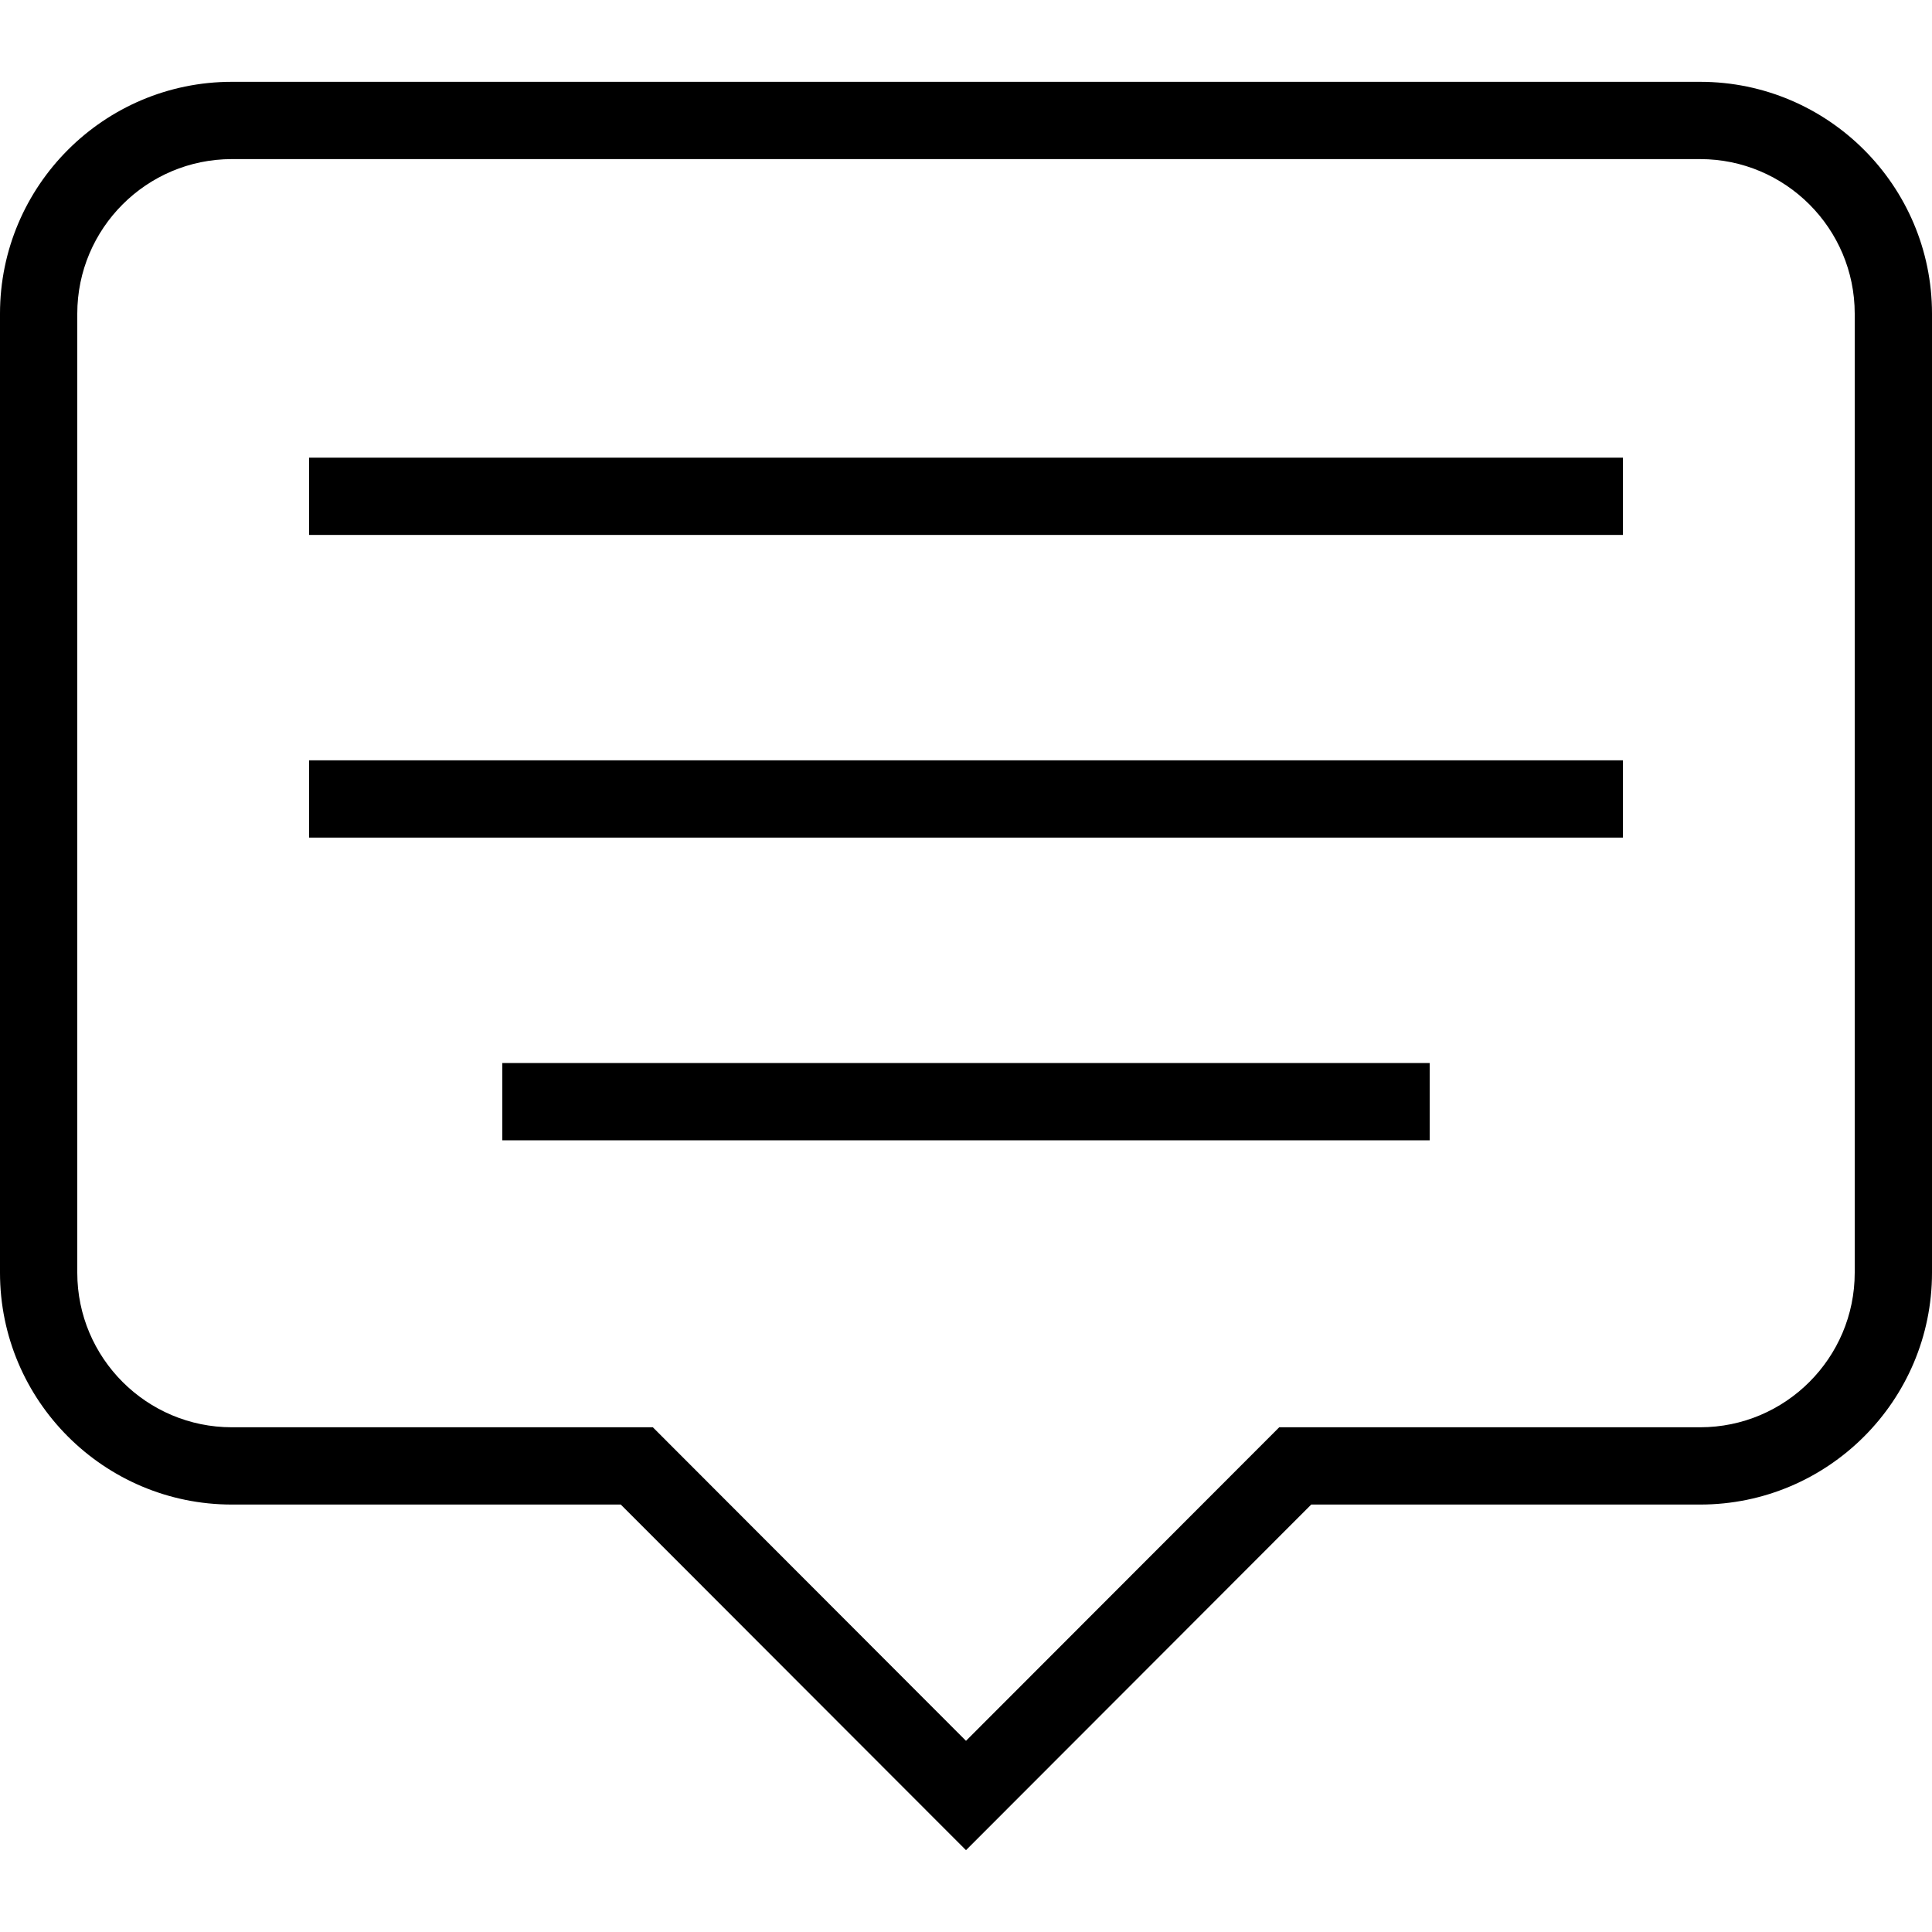
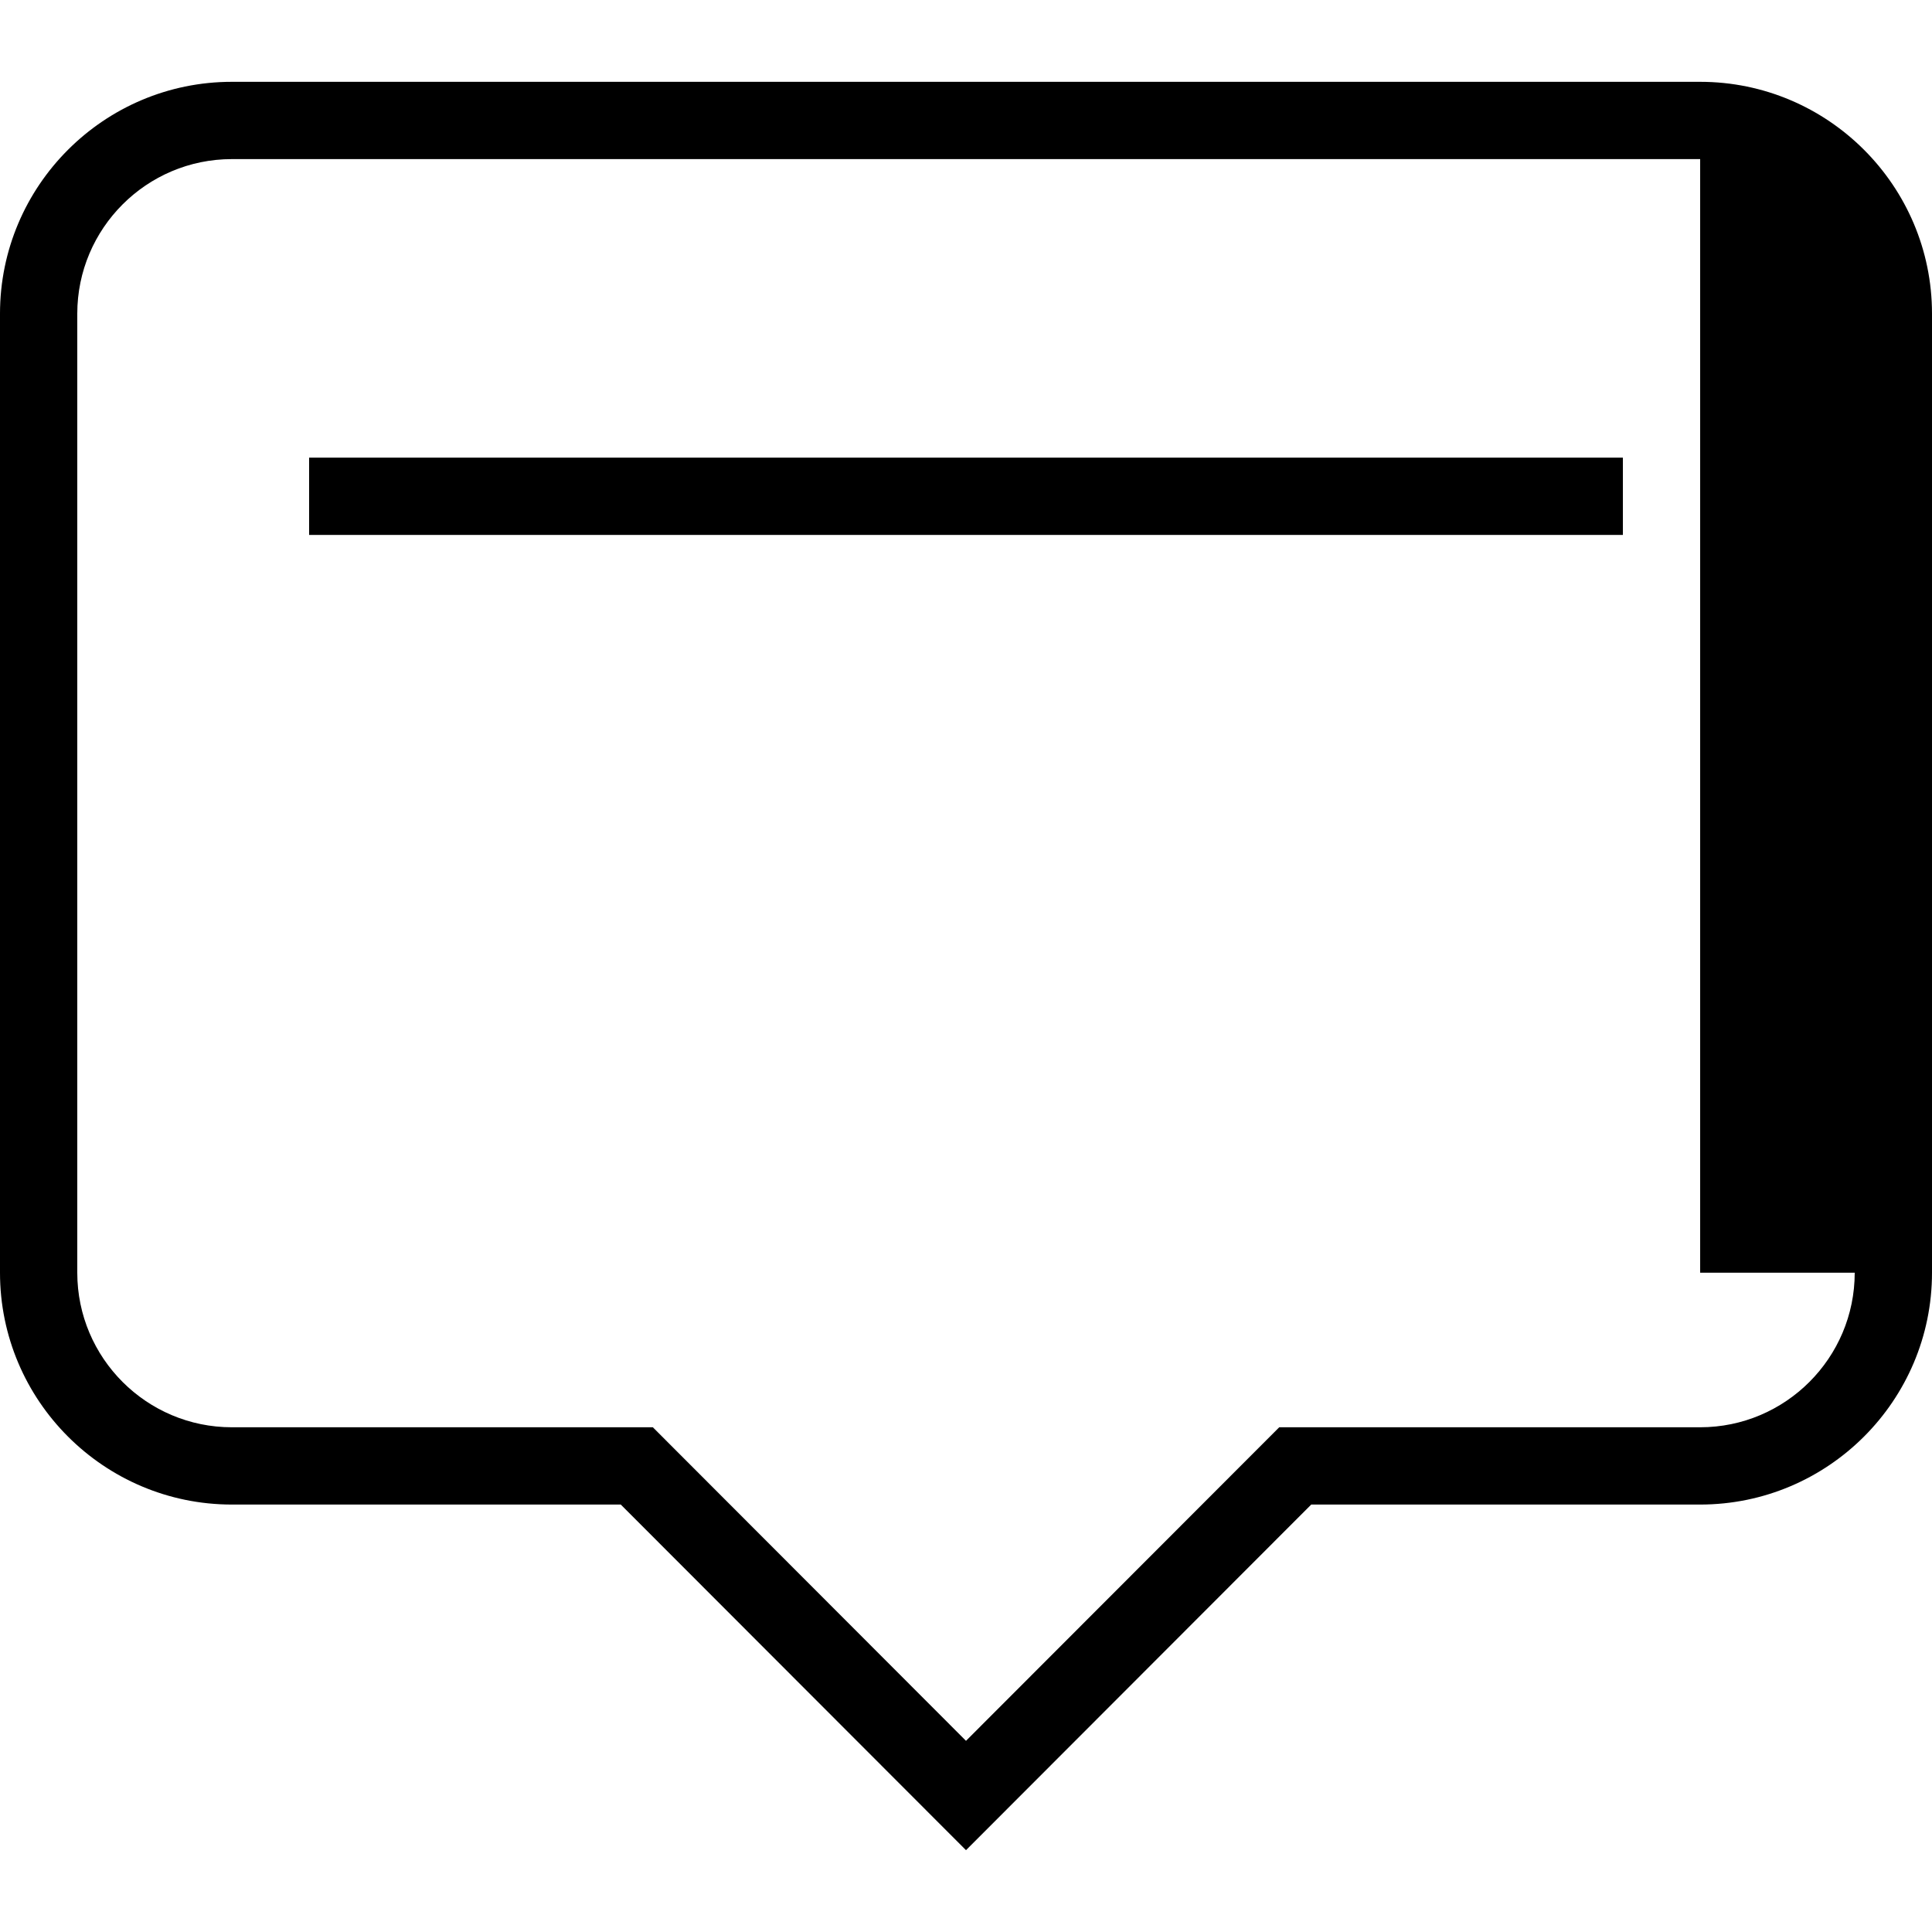
<svg xmlns="http://www.w3.org/2000/svg" fill="#000000" version="1.1" id="Layer_1" viewBox="0 0 492.308 492.308" xml:space="preserve">
  <g>
    <g>
-       <path d="M433.231,20.849H59.077C26.5,20.849,0,47.349,0,79.926V324.31c0,32.577,26.5,59.077,59.077,59.077h99.106l87.971,88.072    l87.971-88.072h99.106c32.577,0,59.077-26.5,59.077-59.077V79.926C492.308,47.349,465.808,20.849,433.231,20.849z M472.615,324.31    c0,21.716-17.663,39.385-39.385,39.385h-107.26l-79.817,79.899l-79.798-79.899H59.077c-21.721,0-39.385-17.668-39.385-39.385    V79.926c0-21.716,17.663-39.385,39.385-39.385h374.154c21.721,0,39.385,17.668,39.385,39.385V324.31z" />
+       <path d="M433.231,20.849H59.077C26.5,20.849,0,47.349,0,79.926V324.31c0,32.577,26.5,59.077,59.077,59.077h99.106l87.971,88.072    l87.971-88.072h99.106c32.577,0,59.077-26.5,59.077-59.077V79.926C492.308,47.349,465.808,20.849,433.231,20.849z M472.615,324.31    c0,21.716-17.663,39.385-39.385,39.385h-107.26l-79.817,79.899l-79.798-79.899H59.077c-21.721,0-39.385-17.668-39.385-39.385    V79.926c0-21.716,17.663-39.385,39.385-39.385h374.154V324.31z" />
    </g>
  </g>
  <g>
    <g>
      <rect x="78.769" y="116.618" width="334.769" height="19.692" />
    </g>
  </g>
  <g>
    <g>
-       <rect x="78.769" y="193.743" width="334.769" height="19.692" />
-     </g>
+       </g>
  </g>
  <g>
    <g>
-       <rect x="128" y="270.878" width="236.308" height="19.692" />
-     </g>
+       </g>
  </g>
</svg>